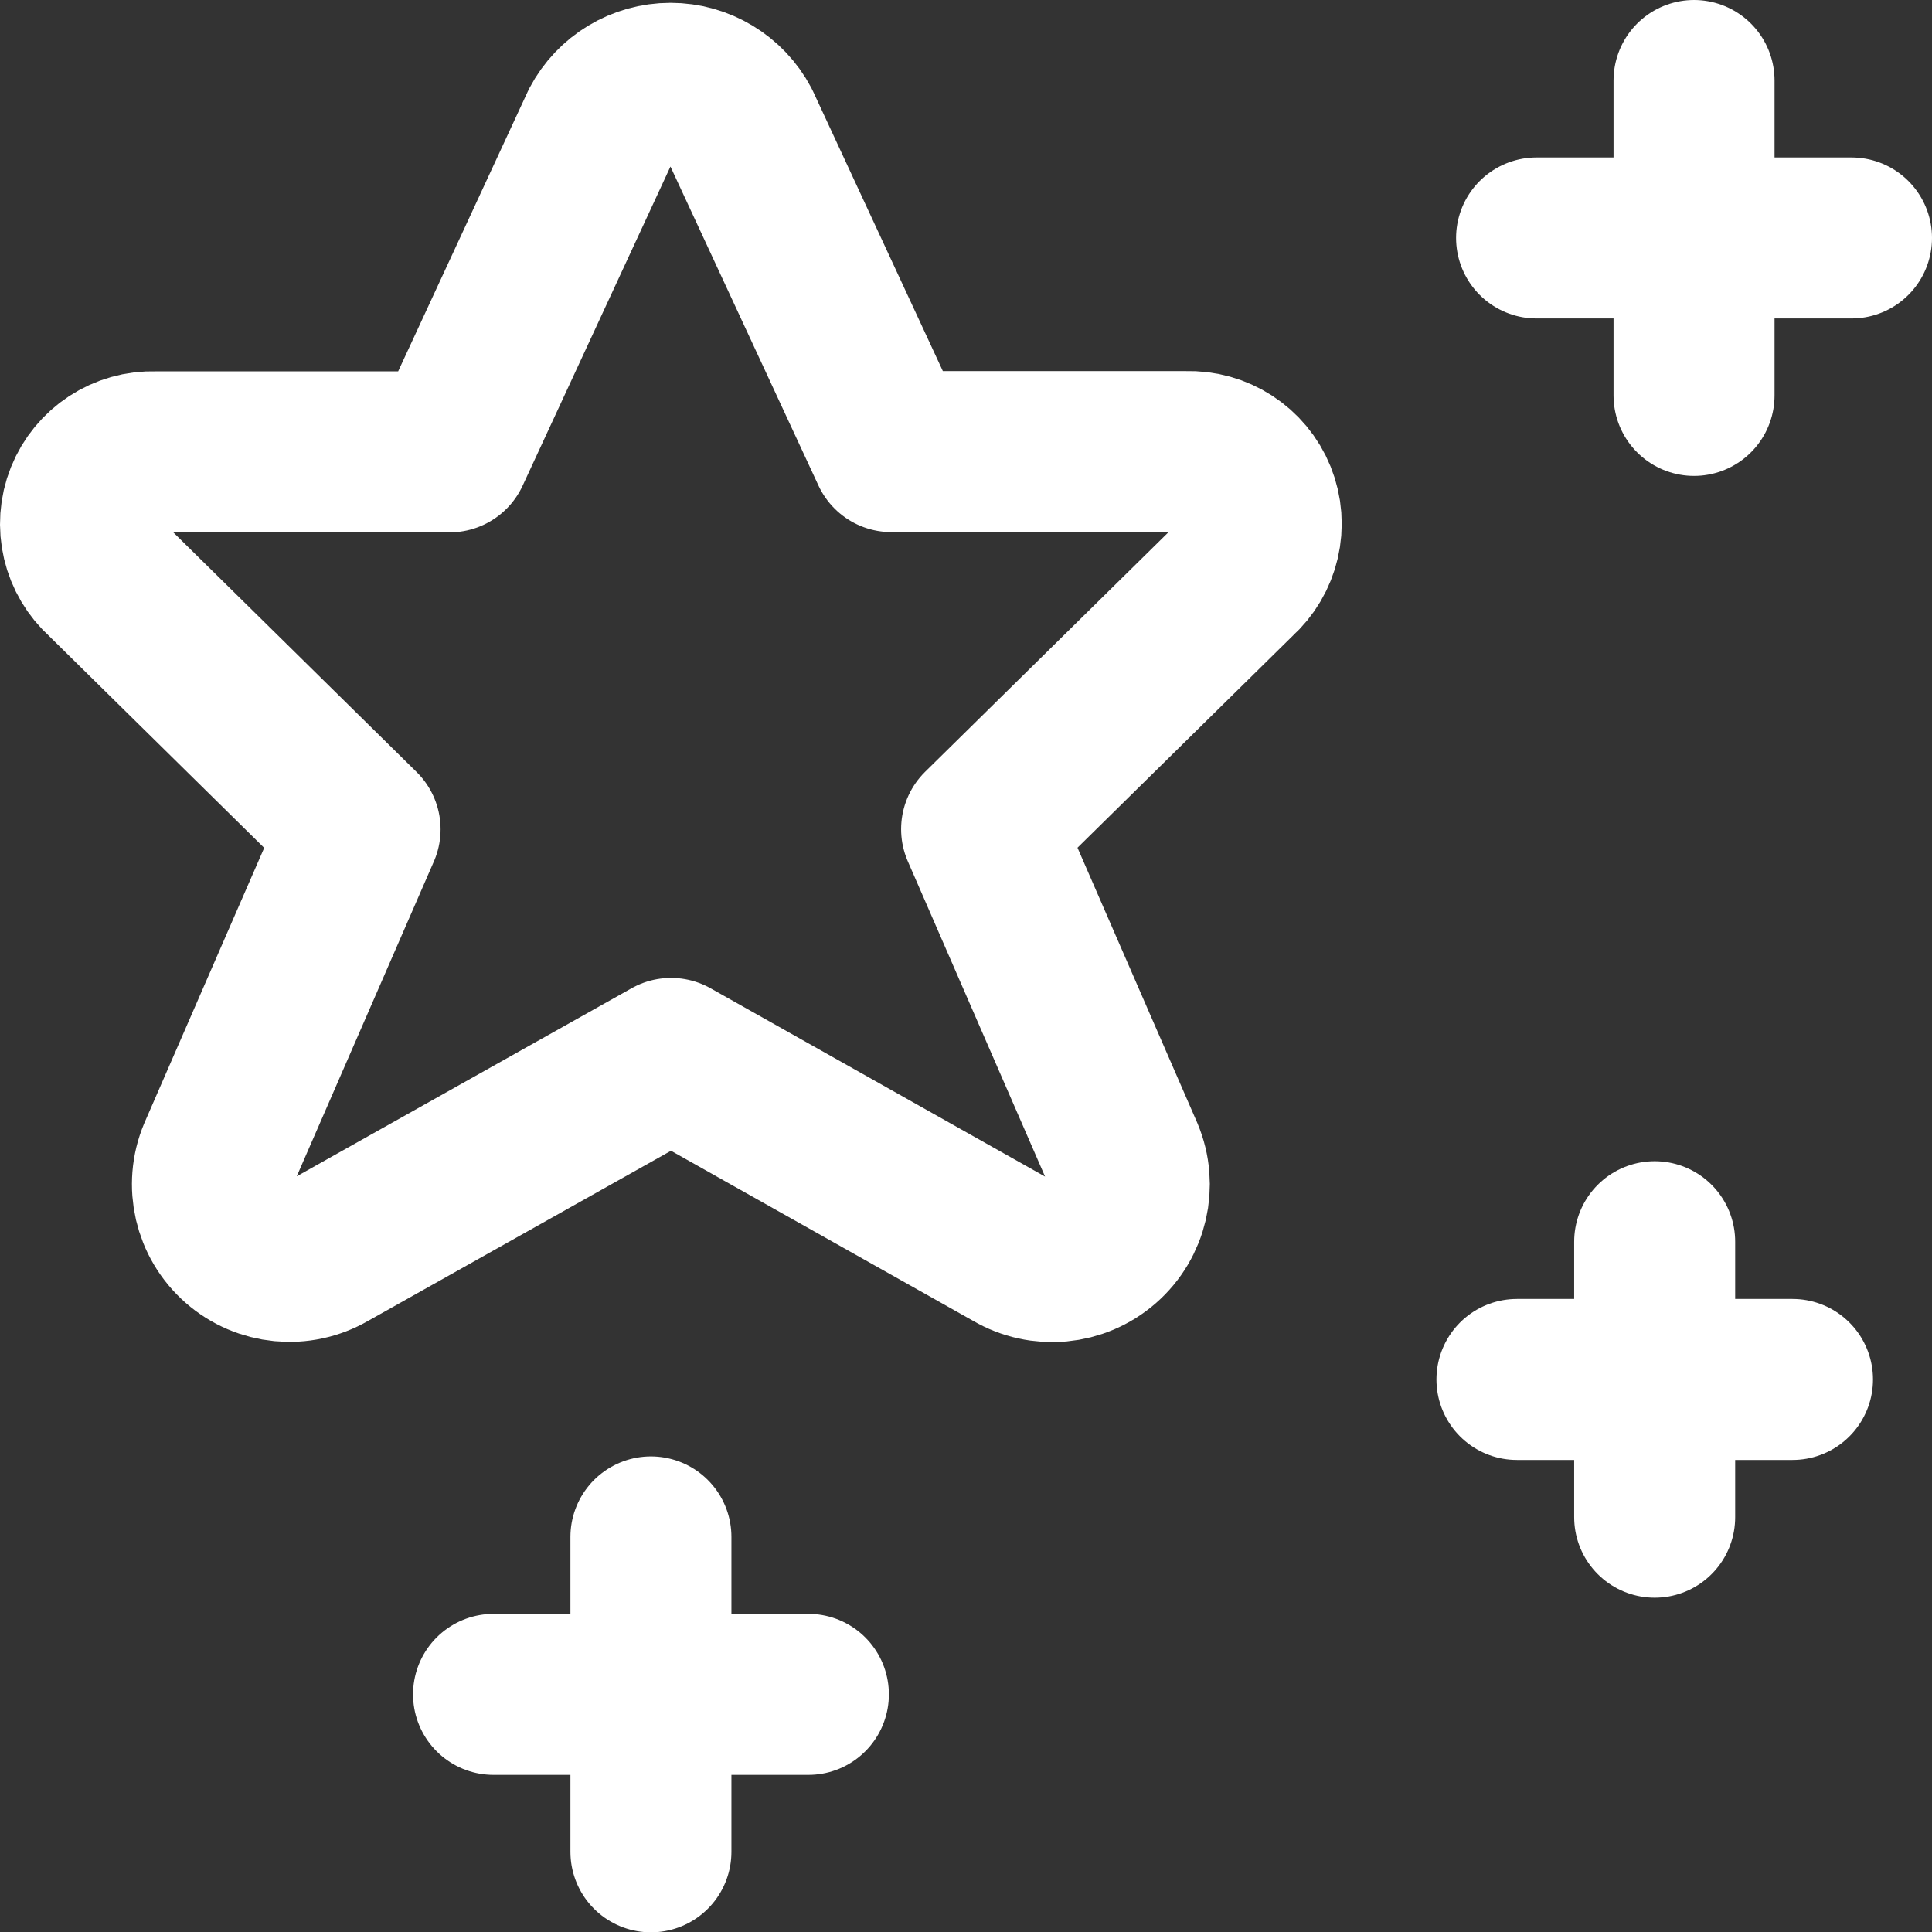
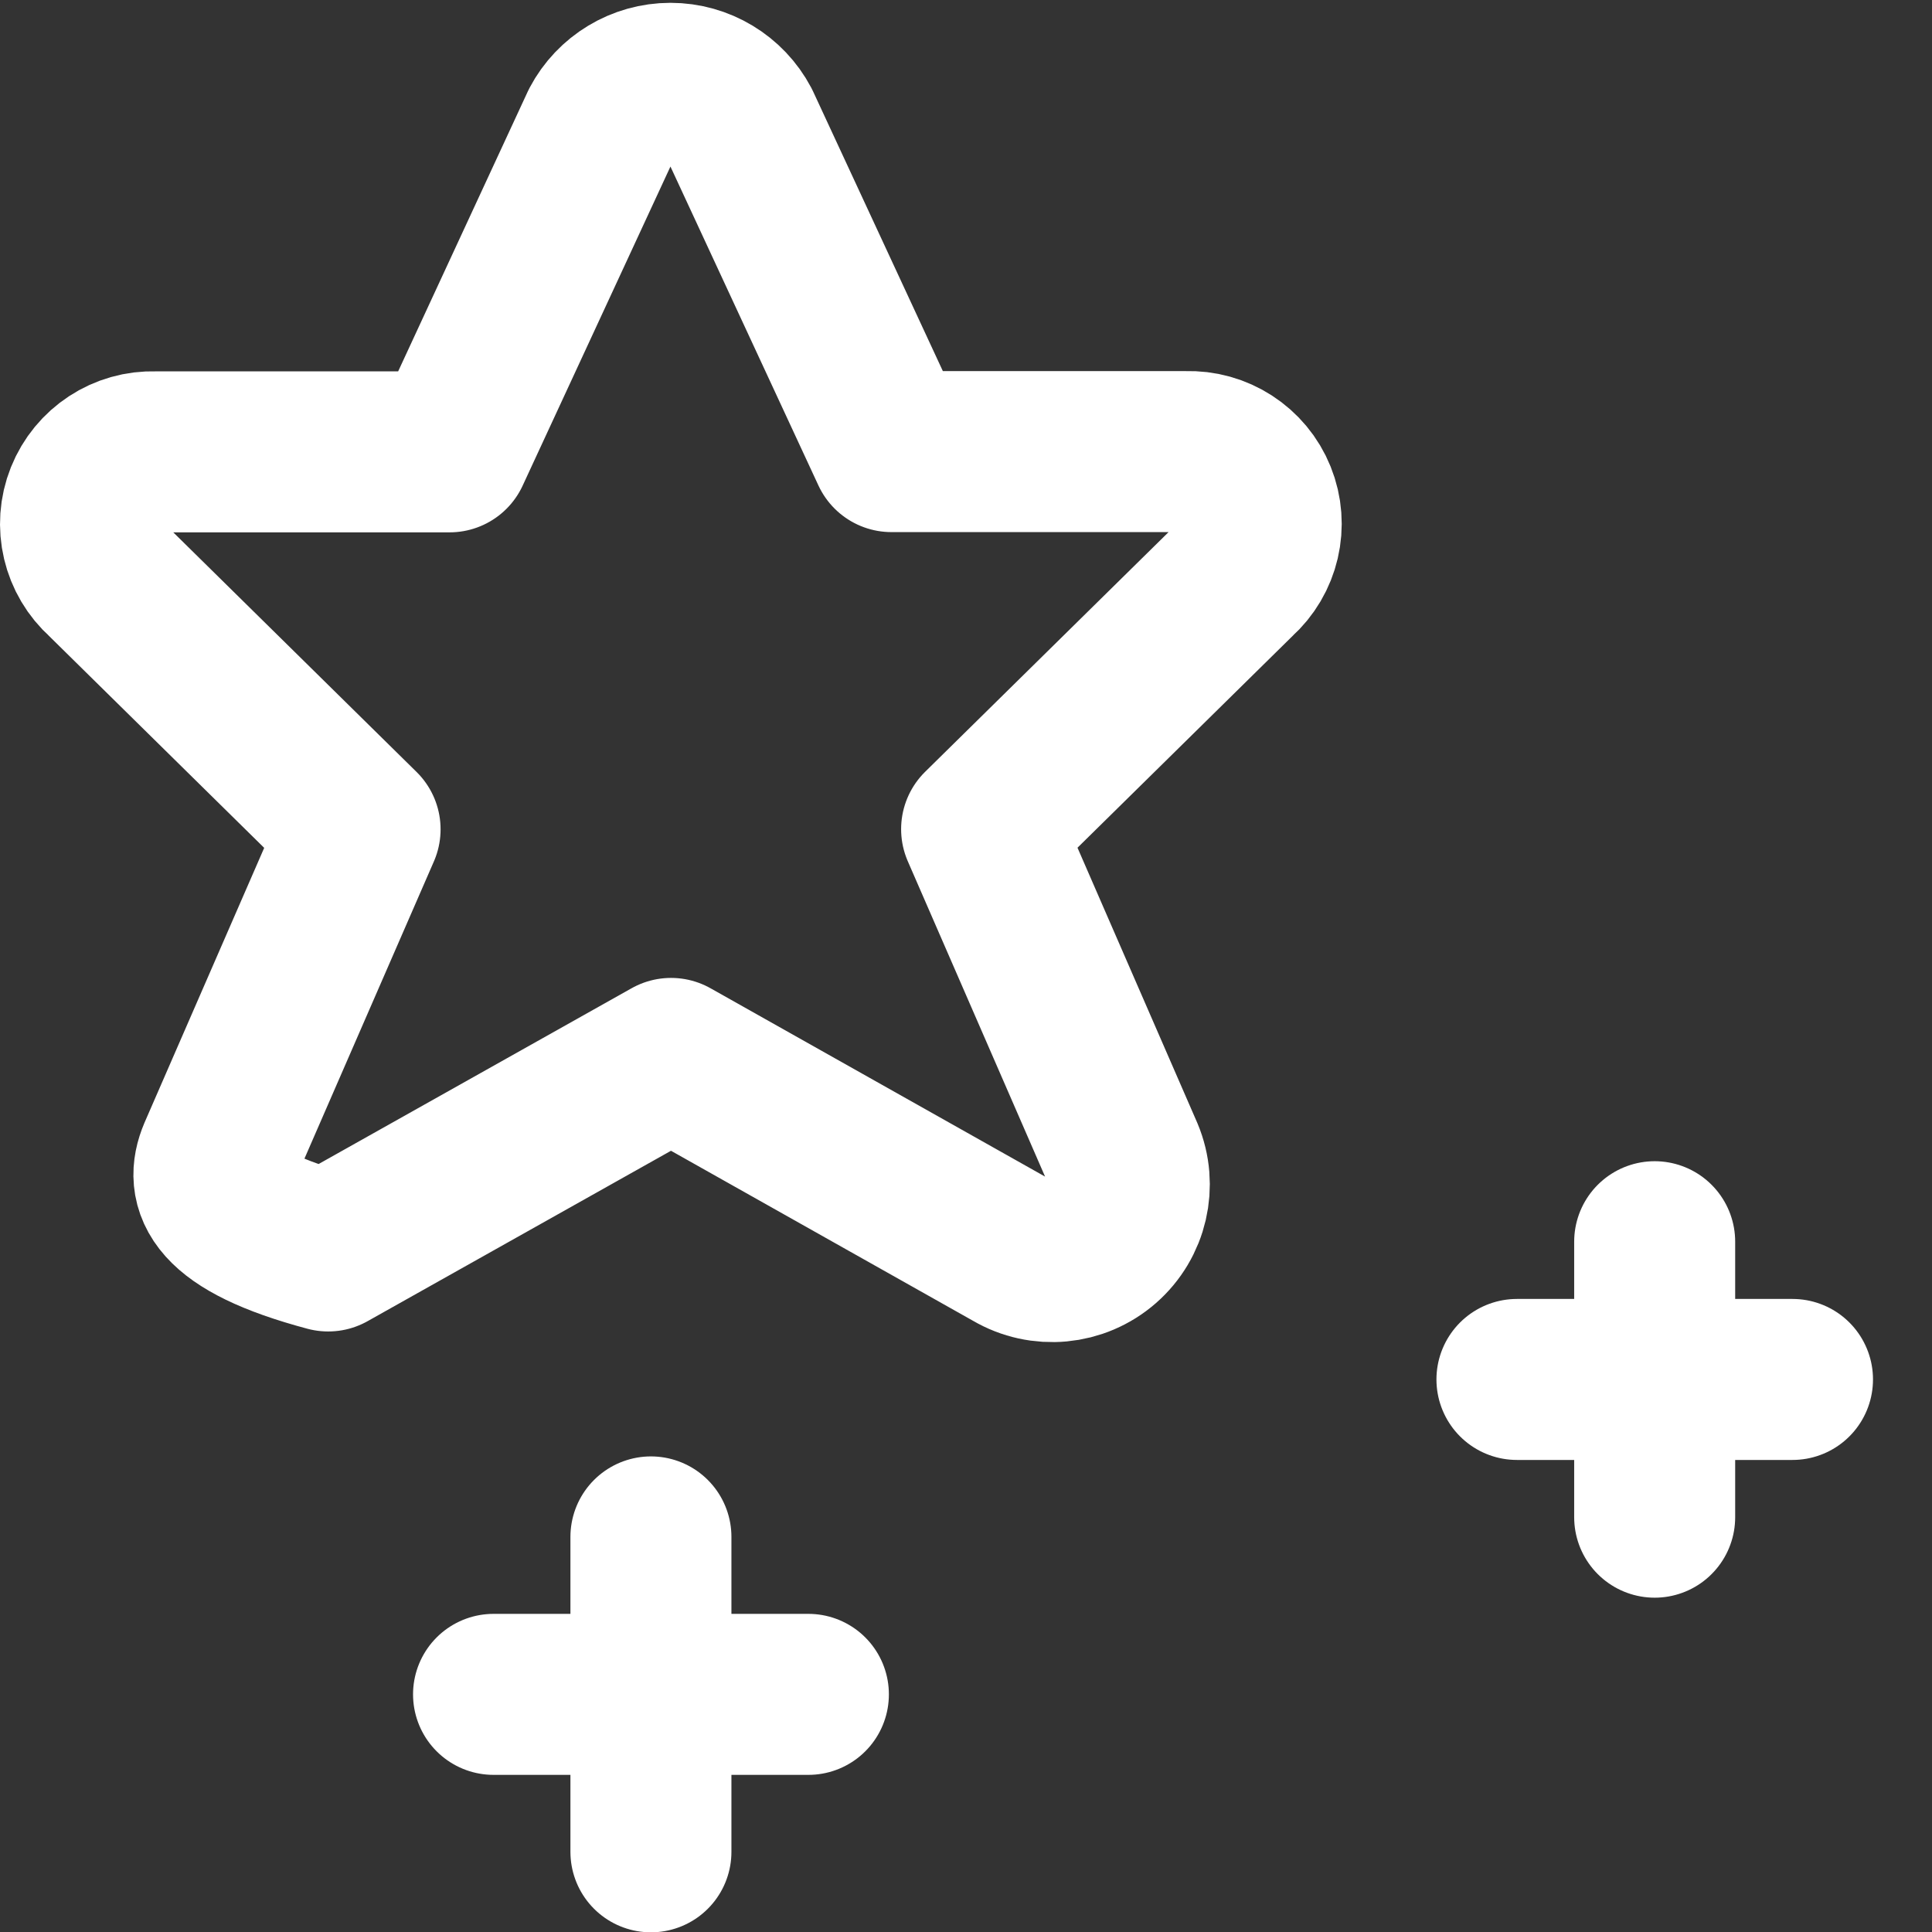
<svg xmlns="http://www.w3.org/2000/svg" width="24px" height="24px" viewBox="0 0 24 24" version="1.1">
  <rect x="0" y="0" width="24" height="24" fill="#333333" stroke="none" />
  <g stroke="none" stroke-width="1" fill="none" fill-rule="evenodd" stroke-linecap="round" stroke-linejoin="round">
    <g transform="translate(1, 1)" stroke="#FFFFFF" stroke-width="2">
-       <path d="M8.193,0.556 L10.074,4.61 L13.736,4.61 C14.114,4.596 14.461,4.82 14.602,5.17 C14.744,5.521 14.65,5.923 14.368,6.175 L11.194,9.3 L12.954,13.343 C13.114,13.724 13.012,14.163 12.701,14.435 C12.39,14.707 11.941,14.749 11.585,14.54 L7.336,12.148 L3.077,14.54 C2.721,14.746 2.274,14.703 1.965,14.432 C1.656,14.161 1.554,13.722 1.713,13.343 L3.473,9.302 L0.301,6.178 C0.019,5.927 -0.076,5.526 0.064,5.176 C0.204,4.826 0.548,4.6 0.925,4.613 L4.585,4.613 L6.464,0.556 C6.633,0.236 6.966,0.035 7.329,0.035 C7.691,0.035 8.024,0.236 8.193,0.556 Z" id="Path" />
+       <path d="M8.193,0.556 L10.074,4.61 L13.736,4.61 C14.114,4.596 14.461,4.82 14.602,5.17 C14.744,5.521 14.65,5.923 14.368,6.175 L11.194,9.3 L12.954,13.343 C13.114,13.724 13.012,14.163 12.701,14.435 C12.39,14.707 11.941,14.749 11.585,14.54 L7.336,12.148 L3.077,14.54 C1.656,14.161 1.554,13.722 1.713,13.343 L3.473,9.302 L0.301,6.178 C0.019,5.927 -0.076,5.526 0.064,5.176 C0.204,4.826 0.548,4.6 0.925,4.613 L4.585,4.613 L6.464,0.556 C6.633,0.236 6.966,0.035 7.329,0.035 C7.691,0.035 8.024,0.236 8.193,0.556 Z" id="Path" />
      <line x1="19.555" y1="14.425" x2="19.555" y2="17.847" id="Path" />
      <line x1="17.844" y1="16.136" x2="21.267" y2="16.136" id="Path" />
      <line x1="7.086" y1="18.092" x2="7.086" y2="22.004" id="Path" />
      <line x1="5.131" y1="20.048" x2="9.042" y2="20.048" id="Path" />
-       <line x1="20.044" y1="0" x2="20.044" y2="3.912" id="Path" />
-       <line x1="18.088" y1="1.956" x2="22" y2="1.956" id="Path" />
    </g>
  </g>
</svg>